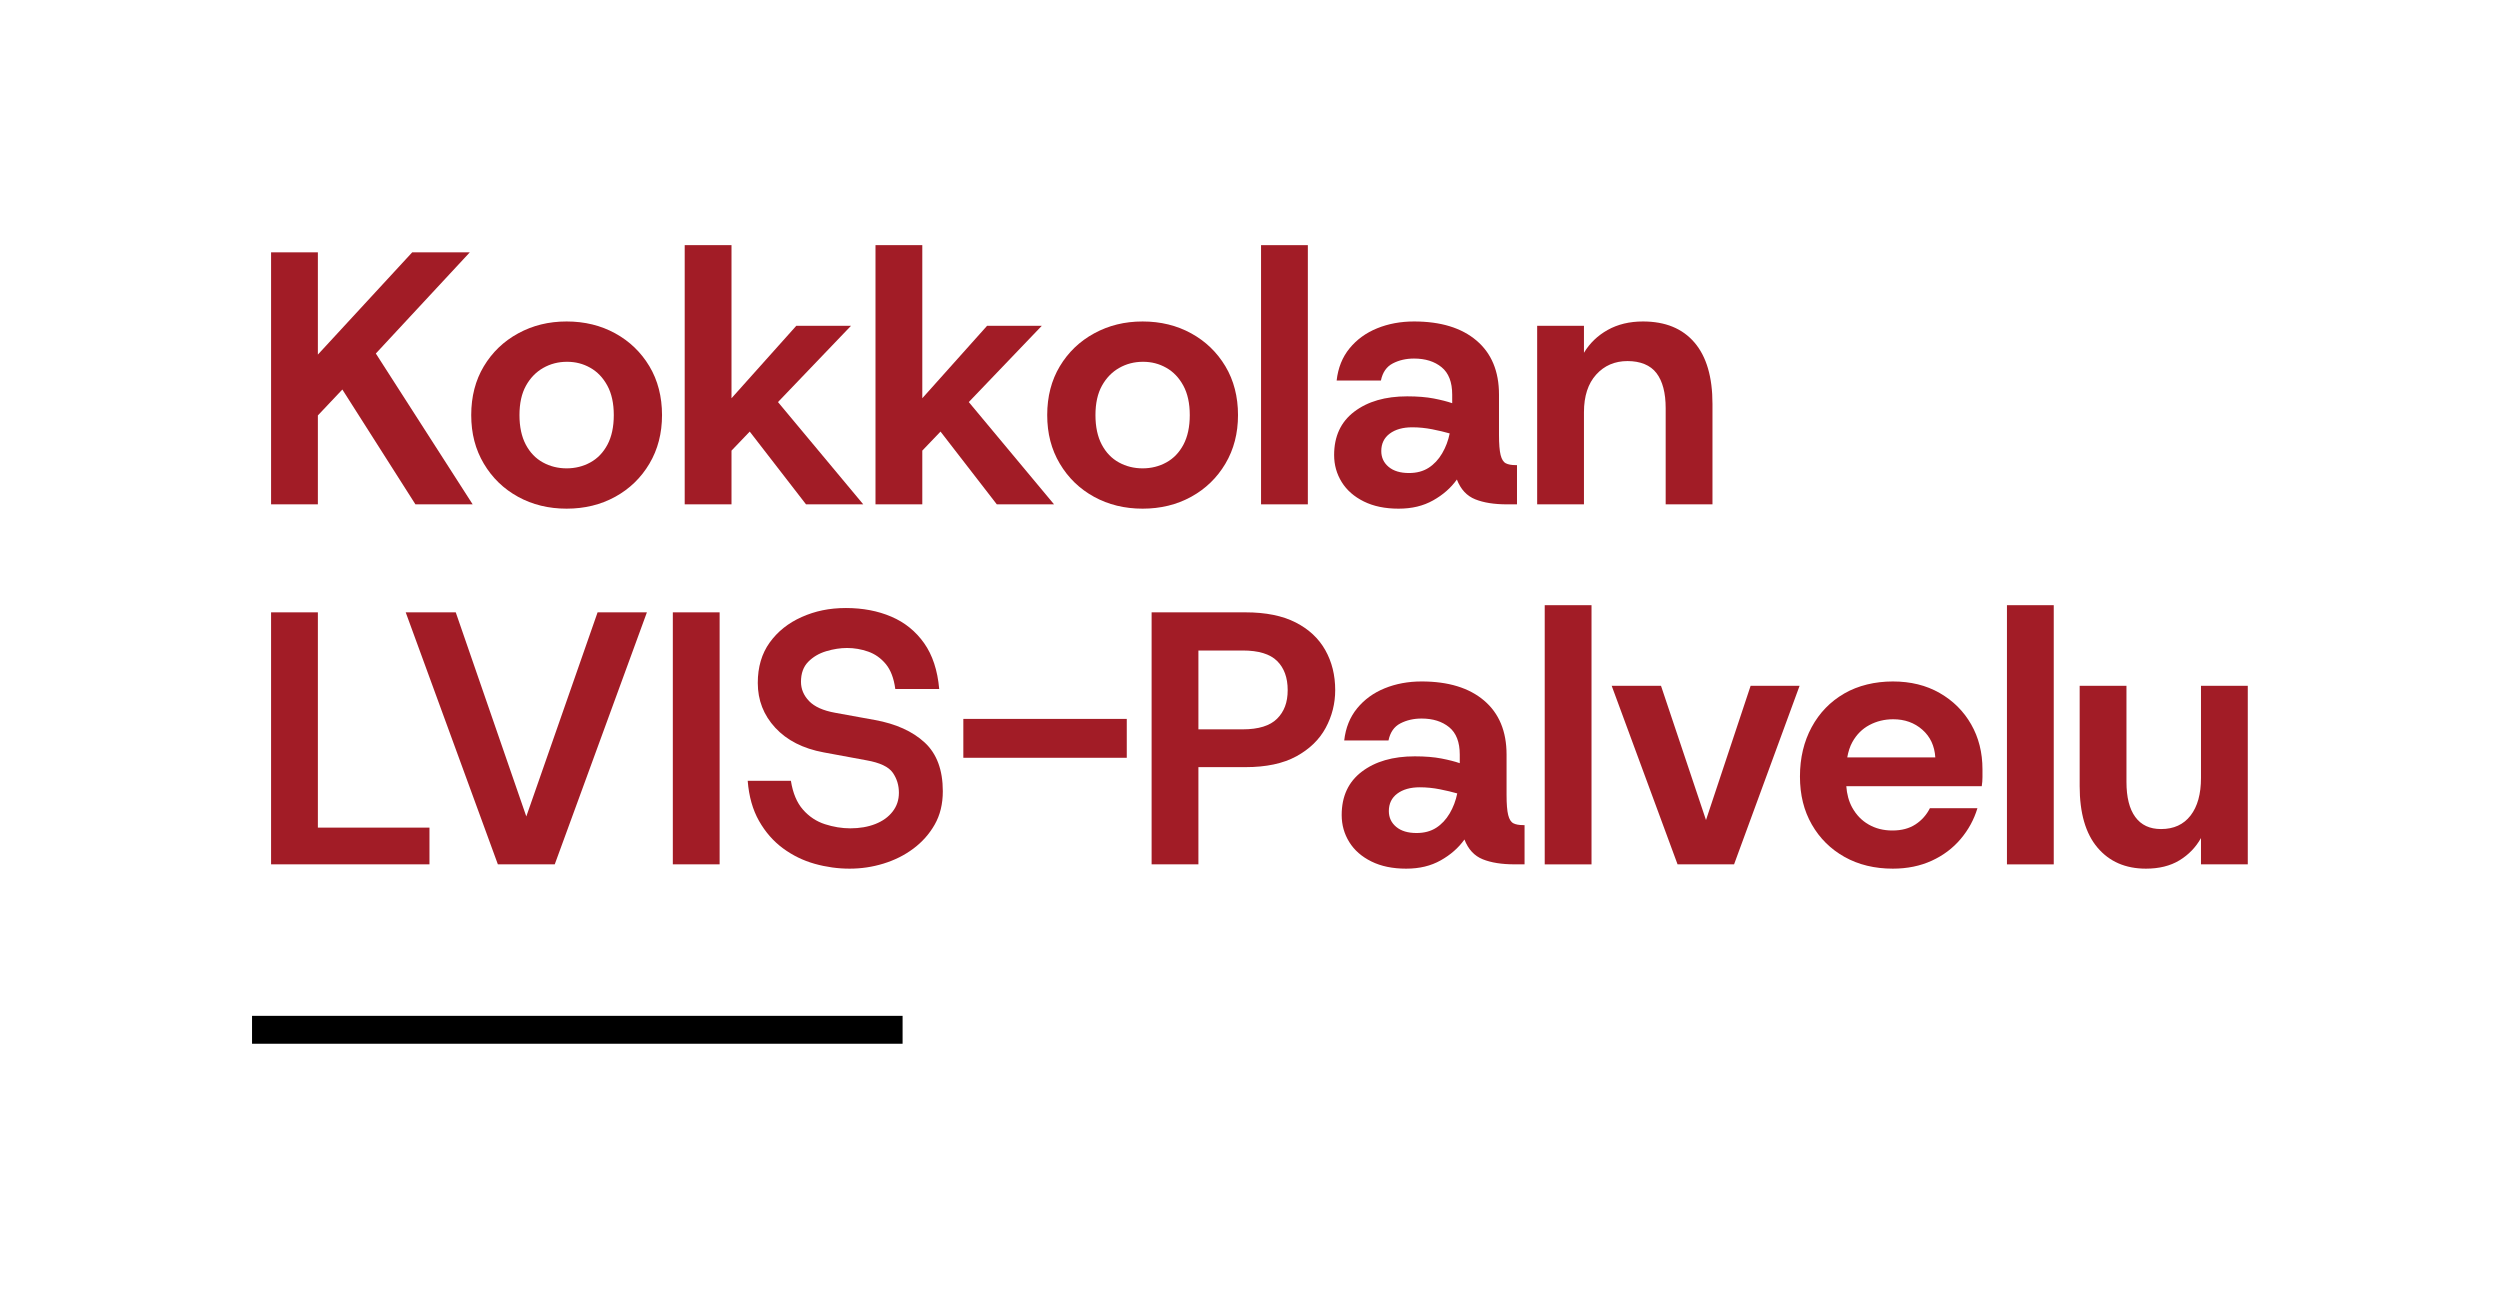
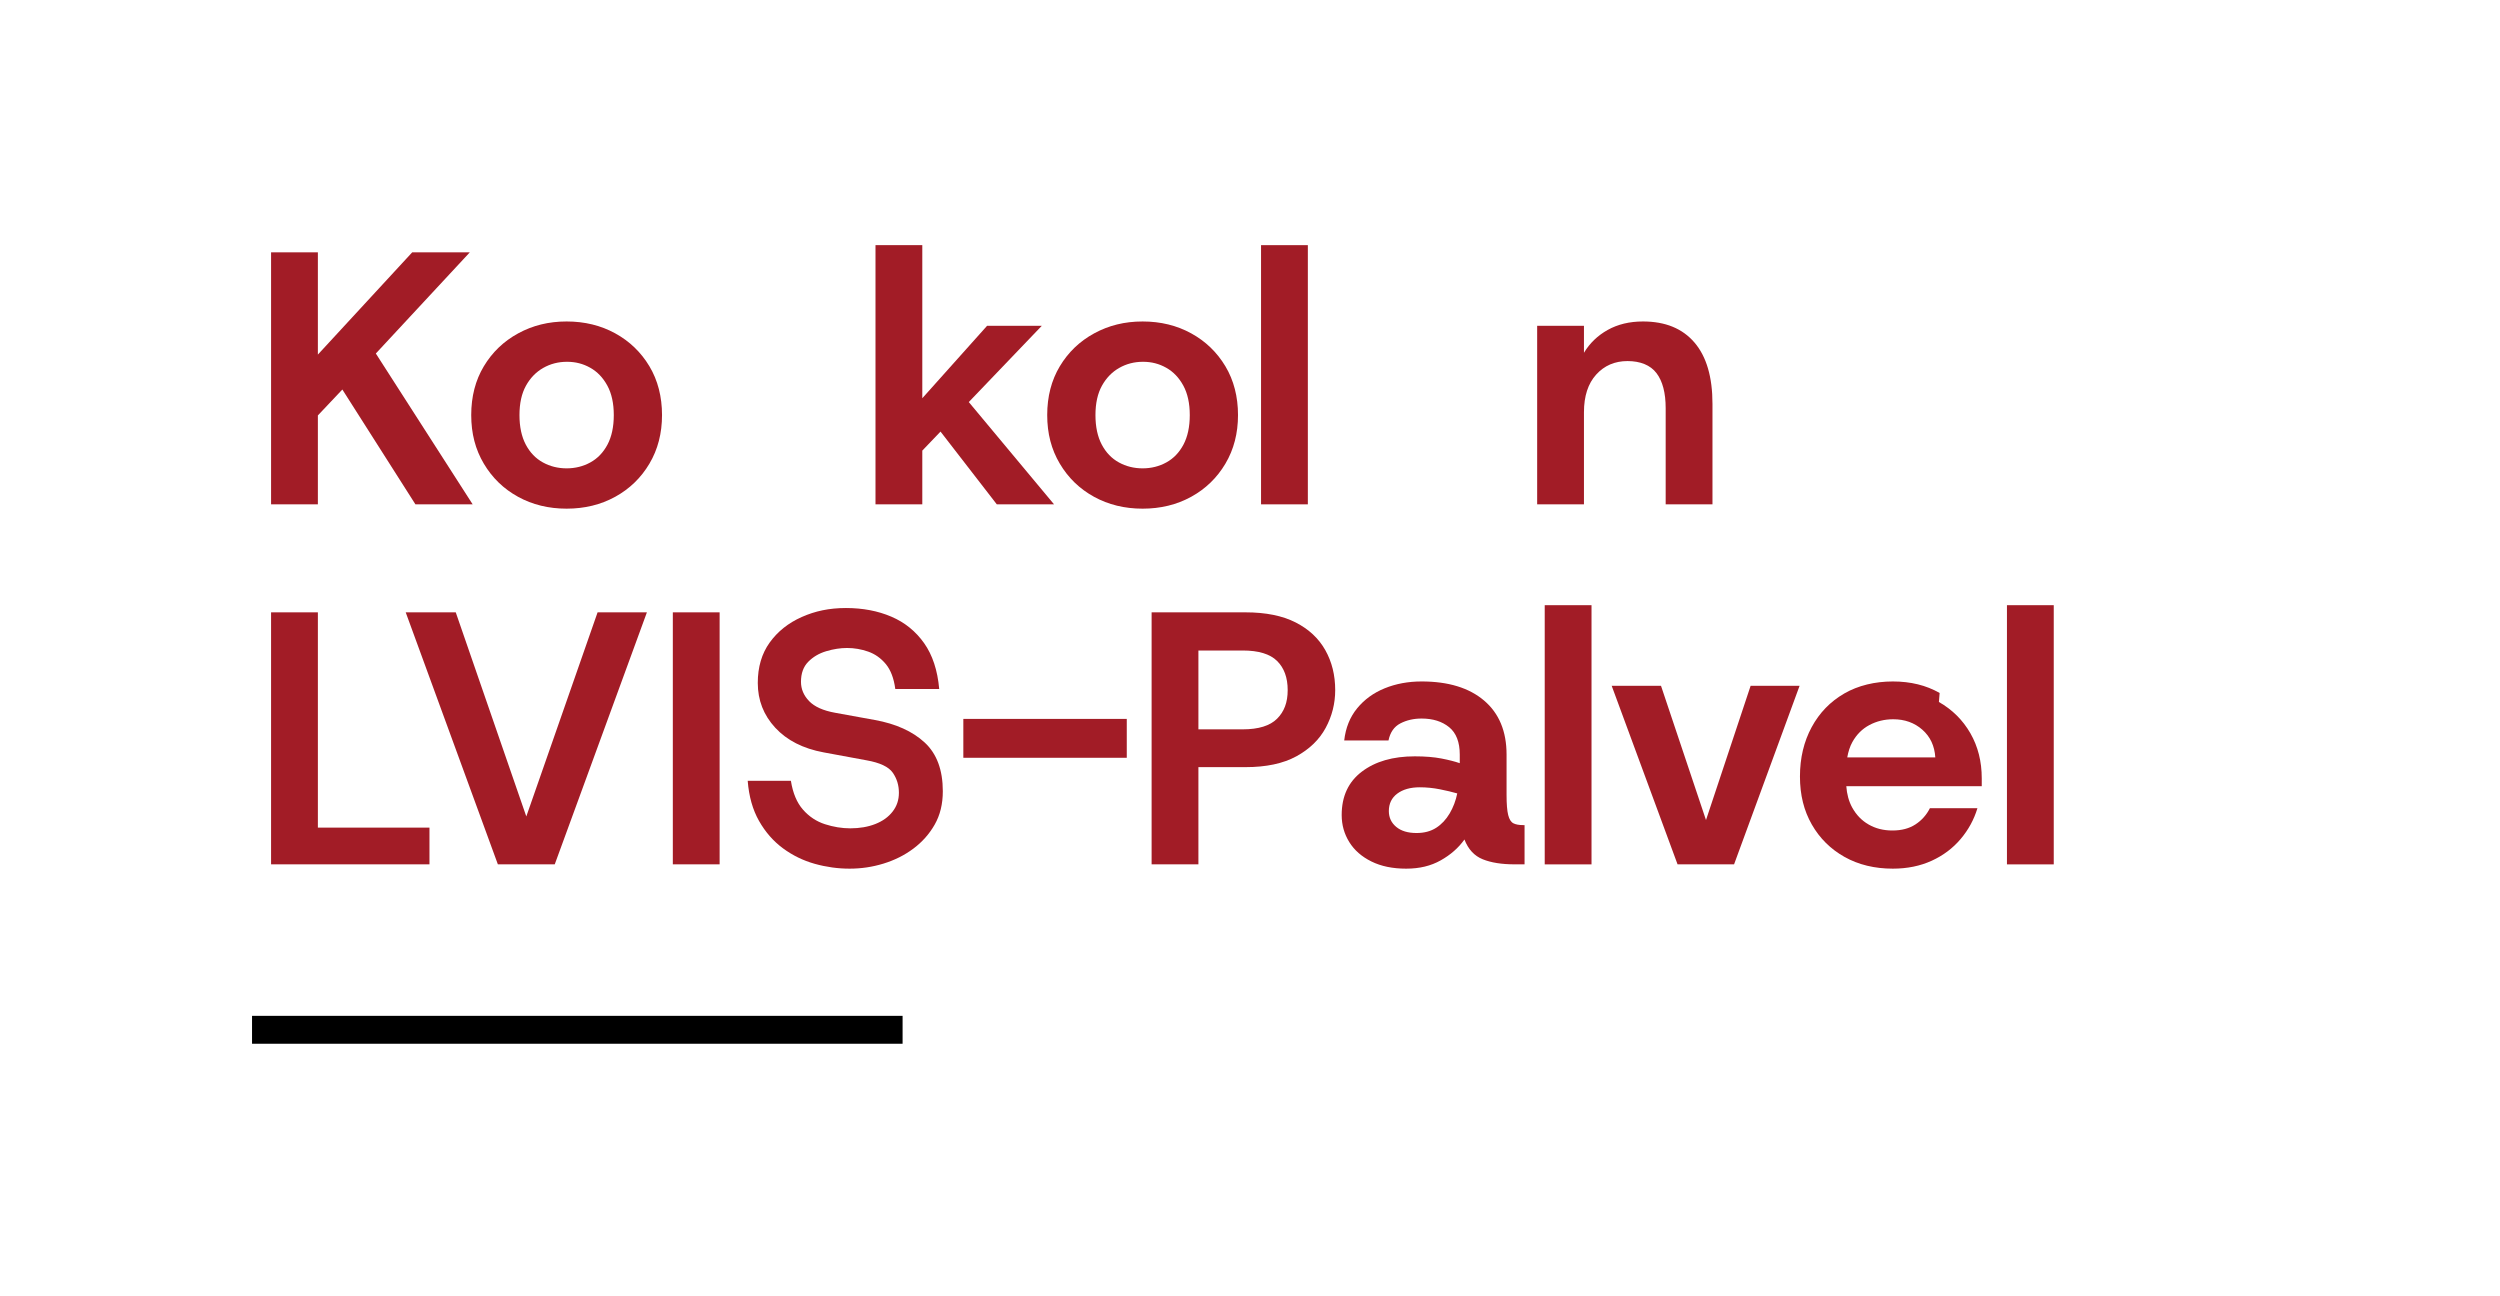
<svg xmlns="http://www.w3.org/2000/svg" viewBox="0 0 555.57 287.94" id="Lager_1">
  <defs>
    <style>.cls-1{fill:#a21c26;}</style>
  </defs>
  <rect height="6.2" width="144.57" y="225.75" x="56.01" />
  <polygon points="70.64 92.32 76.08 86.56 92.32 112.08 105.04 112.08 83.52 78.56 104.4 56.08 91.6 56.08 70.64 78.8 70.64 56.08 60.24 56.08 60.24 112.08 70.64 112.08 70.64 92.32" class="cls-1" />
  <path d="M136.72,74.08c-3.2-1.76-6.8-2.64-10.8-2.64s-7.53.88-10.76,2.64c-3.23,1.76-5.77,4.2-7.64,7.32-1.87,3.12-2.8,6.73-2.8,10.84s.93,7.65,2.8,10.8c1.87,3.15,4.4,5.6,7.6,7.36,3.2,1.76,6.8,2.64,10.8,2.64s7.6-.88,10.8-2.64c3.2-1.76,5.73-4.21,7.6-7.36,1.87-3.15,2.8-6.75,2.8-10.8s-.93-7.72-2.8-10.84c-1.87-3.12-4.4-5.56-7.6-7.32ZM135,98.8c-.93,1.76-2.2,3.08-3.8,3.96-1.6.88-3.36,1.32-5.28,1.32s-3.68-.44-5.28-1.32c-1.6-.88-2.87-2.2-3.8-3.96-.93-1.76-1.4-3.95-1.4-6.56s.48-4.79,1.44-6.52c.96-1.73,2.24-3.05,3.84-3.96,1.6-.91,3.36-1.36,5.28-1.36s3.59.44,5.16,1.32c1.57.88,2.84,2.2,3.8,3.96.96,1.76,1.44,3.95,1.44,6.56s-.47,4.8-1.4,6.56Z" class="cls-1" />
-   <polygon points="166.61 95.91 179.12 112.08 191.84 112.08 172.89 89.35 189.12 72.4 176.96 72.4 162.56 88.5 162.56 54.48 152.16 54.48 152.16 112.08 162.56 112.08 162.56 100.14 166.61 95.91" class="cls-1" />
  <polygon points="204.96 100.14 209.01 95.91 221.52 112.08 234.24 112.08 215.29 89.35 231.52 72.4 219.36 72.4 204.96 88.5 204.96 54.48 194.56 54.48 194.56 112.08 204.96 112.08 204.96 100.14" class="cls-1" />
  <path d="M272.32,103.04c1.87-3.15,2.8-6.75,2.8-10.8s-.93-7.72-2.8-10.84c-1.87-3.12-4.4-5.56-7.6-7.32-3.2-1.76-6.8-2.64-10.8-2.64s-7.53.88-10.76,2.64c-3.23,1.76-5.77,4.2-7.64,7.32-1.87,3.12-2.8,6.73-2.8,10.84s.93,7.65,2.8,10.8c1.87,3.15,4.4,5.6,7.6,7.36,3.2,1.76,6.8,2.64,10.8,2.64s7.6-.88,10.8-2.64c3.2-1.76,5.73-4.21,7.6-7.36ZM263,98.8c-.93,1.76-2.2,3.08-3.8,3.96-1.6.88-3.36,1.32-5.28,1.32s-3.68-.44-5.28-1.32c-1.6-.88-2.87-2.2-3.8-3.96-.93-1.76-1.4-3.95-1.4-6.56s.48-4.79,1.44-6.52c.96-1.73,2.24-3.05,3.84-3.96,1.6-.91,3.36-1.36,5.28-1.36s3.59.44,5.16,1.32c1.57.88,2.84,2.2,3.8,3.96.96,1.76,1.44,3.95,1.44,6.56s-.47,4.8-1.4,6.56Z" class="cls-1" />
  <rect height="57.6" width="10.4" y="54.48" x="280.24" class="cls-1" />
-   <path d="M318.64,88.56c-1.65-.32-3.63-.48-5.92-.48-4.85,0-8.77,1.13-11.76,3.4-2.99,2.27-4.48,5.48-4.48,9.64,0,2.19.56,4.19,1.68,6,1.12,1.81,2.76,3.25,4.92,4.32,2.16,1.07,4.73,1.6,7.72,1.6s5.49-.61,7.68-1.84c2.19-1.23,3.95-2.77,5.28-4.64.85,2.19,2.21,3.65,4.08,4.4,1.87.75,4.21,1.12,7.04,1.12h2.24v-8.72h-.32c-.91,0-1.63-.13-2.16-.4-.53-.27-.92-.88-1.16-1.84-.24-.96-.36-2.45-.36-4.48v-8.96c0-5.17-1.67-9.17-5-12-3.33-2.83-7.96-4.24-13.88-4.24-2.99,0-5.72.51-8.2,1.52-2.48,1.01-4.52,2.49-6.12,4.44-1.6,1.95-2.56,4.33-2.88,7.16h9.84c.37-1.81,1.25-3.08,2.64-3.8,1.39-.72,2.96-1.08,4.72-1.08,2.51,0,4.55.64,6.12,1.92,1.57,1.28,2.36,3.31,2.36,6.08v1.92c-1.07-.37-2.43-.72-4.08-1.04ZM320.48,100.76c-.8,1.36-1.8,2.43-3,3.2-1.2.77-2.65,1.16-4.36,1.16-1.92,0-3.43-.45-4.52-1.36-1.09-.91-1.64-2.08-1.64-3.52,0-1.65.63-2.95,1.88-3.88,1.25-.93,2.92-1.4,5-1.4,1.49,0,2.97.15,4.44.44,1.47.29,2.76.6,3.88.92-.32,1.6-.88,3.08-1.68,4.44Z" class="cls-1" />
  <path d="M368.12,82.92c1.36,1.79,2.04,4.39,2.04,7.8v21.36h10.4v-22.32c0-5.97-1.33-10.52-4-13.64-2.67-3.12-6.48-4.68-11.44-4.68-2.99,0-5.6.63-7.84,1.88-2.24,1.25-4,2.95-5.28,5.08v-6h-10.4v39.68h10.4v-20.48c0-3.57.91-6.36,2.72-8.36,1.81-2,4.13-3,6.96-3s5.08.89,6.44,2.68Z" class="cls-1" />
  <polygon points="70.64 136.08 60.24 136.08 60.24 192.08 95.44 192.08 95.44 183.92 70.64 183.92 70.64 136.08" class="cls-1" />
  <polygon points="116.96 181.44 101.28 136.08 90.16 136.08 110.64 192.08 123.28 192.08 143.76 136.08 132.8 136.08 116.96 181.44" class="cls-1" />
  <rect height="56" width="10.4" y="136.08" x="149.52" class="cls-1" />
  <path d="M194.4,160l-8.8-1.6c-2.67-.48-4.6-1.35-5.8-2.6-1.2-1.25-1.8-2.68-1.8-4.28,0-1.87.53-3.35,1.6-4.44,1.07-1.09,2.4-1.88,4-2.36,1.6-.48,3.15-.72,4.64-.72,1.6,0,3.16.27,4.68.8,1.52.53,2.83,1.45,3.92,2.76,1.09,1.31,1.8,3.16,2.12,5.56h9.76c-.37-4.16-1.49-7.56-3.36-10.2-1.87-2.64-4.29-4.6-7.28-5.88-2.99-1.28-6.35-1.92-10.08-1.92s-6.85.67-9.84,2c-2.99,1.33-5.36,3.23-7.12,5.68-1.76,2.45-2.64,5.44-2.64,8.96,0,3.84,1.29,7.16,3.88,9.96,2.59,2.8,6.17,4.63,10.76,5.48l9.52,1.76c2.99.53,4.93,1.45,5.84,2.76.91,1.31,1.36,2.79,1.36,4.44s-.47,3-1.4,4.2c-.93,1.2-2.21,2.12-3.84,2.76-1.63.64-3.48.96-5.56.96-1.87,0-3.75-.31-5.64-.92-1.89-.61-3.52-1.69-4.88-3.24-1.36-1.55-2.25-3.68-2.68-6.4h-9.6c.27,3.47,1.11,6.44,2.52,8.92,1.41,2.48,3.19,4.51,5.32,6.08,2.13,1.57,4.48,2.72,7.04,3.44s5.15,1.08,7.76,1.08,5.07-.37,7.52-1.12c2.45-.75,4.67-1.85,6.64-3.32,1.97-1.47,3.56-3.25,4.76-5.36,1.2-2.11,1.8-4.57,1.8-7.4,0-4.75-1.35-8.36-4.04-10.84-2.69-2.48-6.39-4.15-11.08-5Z" class="cls-1" />
  <rect height="8.64" width="36.32" y="159.76" x="214.08" class="cls-1" />
  <path d="M287.92,138.32c-2.93-1.49-6.64-2.24-11.12-2.24h-20.88v56h10.4v-21.6h10.48c4.59,0,8.35-.8,11.28-2.4,2.93-1.6,5.11-3.71,6.52-6.32,1.41-2.61,2.12-5.41,2.12-8.4,0-3.31-.73-6.27-2.2-8.88-1.47-2.61-3.67-4.67-6.6-6.16ZM283.8,159.72c-1.57,1.57-4.12,2.36-7.64,2.36h-9.84v-17.52h9.84c3.52,0,6.07.77,7.64,2.32,1.57,1.55,2.36,3.71,2.36,6.48s-.79,4.79-2.36,6.36Z" class="cls-1" />
  <path d="M336.32,182.96c-.53-.27-.92-.88-1.16-1.84-.24-.96-.36-2.45-.36-4.48v-8.96c0-5.17-1.67-9.17-5-12-3.33-2.83-7.96-4.24-13.88-4.24-2.99,0-5.72.51-8.2,1.52-2.48,1.01-4.52,2.49-6.12,4.44-1.6,1.95-2.56,4.33-2.88,7.16h9.84c.37-1.81,1.25-3.08,2.64-3.8,1.39-.72,2.96-1.08,4.72-1.08,2.51,0,4.54.64,6.12,1.92,1.57,1.28,2.36,3.31,2.36,6.08v1.92c-1.07-.37-2.43-.72-4.08-1.04-1.65-.32-3.63-.48-5.92-.48-4.85,0-8.77,1.13-11.76,3.4-2.99,2.27-4.48,5.48-4.48,9.64,0,2.19.56,4.19,1.68,6,1.12,1.81,2.76,3.25,4.92,4.32,2.16,1.07,4.73,1.6,7.72,1.6s5.49-.61,7.68-1.84,3.95-2.77,5.28-4.64c.85,2.19,2.21,3.65,4.08,4.4,1.87.75,4.21,1.12,7.04,1.12h2.24v-8.72h-.32c-.91,0-1.63-.13-2.16-.4ZM322.16,180.76c-.8,1.36-1.8,2.43-3,3.2-1.2.77-2.65,1.16-4.36,1.16-1.92,0-3.43-.45-4.52-1.36-1.09-.91-1.64-2.08-1.64-3.52,0-1.65.63-2.95,1.88-3.88,1.25-.93,2.92-1.4,5-1.4,1.49,0,2.97.15,4.44.44,1.47.29,2.76.6,3.88.92-.32,1.6-.88,3.08-1.68,4.44Z" class="cls-1" />
  <rect height="57.6" width="10.4" y="134.49" x="343.28" class="cls-1" />
  <polygon points="379.12 182.24 369.12 152.4 358.16 152.4 372.8 192.08 385.36 192.08 399.92 152.4 389.04 152.4 379.12 182.24" class="cls-1" />
-   <path d="M431.04,154c-2.99-1.71-6.45-2.56-10.4-2.56s-7.71.89-10.8,2.68c-3.09,1.79-5.51,4.28-7.24,7.48-1.73,3.2-2.6,6.85-2.6,10.96s.88,7.61,2.64,10.68c1.76,3.07,4.19,5.47,7.28,7.2,3.09,1.73,6.67,2.6,10.72,2.6,3.2,0,6.08-.59,8.64-1.76,2.56-1.17,4.71-2.79,6.44-4.84,1.73-2.05,2.97-4.33,3.72-6.84h-10.56c-.75,1.49-1.81,2.69-3.2,3.6-1.39.91-3.09,1.36-5.12,1.36s-3.73-.44-5.28-1.32c-1.55-.88-2.77-2.15-3.68-3.8-.75-1.37-1.17-2.95-1.3-4.72h30.1c.11-.69.16-1.36.16-2v-1.76c0-3.73-.84-7.07-2.52-10-1.68-2.93-4.01-5.25-7-6.96ZM410.51,168.32c.23-1.28.59-2.43,1.13-3.4.93-1.68,2.2-2.95,3.8-3.8,1.6-.85,3.36-1.28,5.28-1.28,2.56,0,4.72.77,6.48,2.32,1.76,1.55,2.72,3.6,2.88,6.16h-19.57Z" class="cls-1" />
+   <path d="M431.04,154c-2.99-1.71-6.45-2.56-10.4-2.56s-7.71.89-10.8,2.68c-3.09,1.79-5.51,4.28-7.24,7.48-1.73,3.2-2.6,6.85-2.6,10.96s.88,7.61,2.64,10.68c1.76,3.07,4.19,5.47,7.28,7.2,3.09,1.73,6.67,2.6,10.72,2.6,3.2,0,6.08-.59,8.64-1.76,2.56-1.17,4.71-2.79,6.44-4.84,1.73-2.05,2.97-4.33,3.72-6.84h-10.56c-.75,1.49-1.81,2.69-3.2,3.6-1.39.91-3.09,1.36-5.12,1.36s-3.73-.44-5.28-1.32c-1.55-.88-2.77-2.15-3.68-3.8-.75-1.37-1.17-2.95-1.3-4.72h30.1v-1.76c0-3.73-.84-7.07-2.52-10-1.68-2.93-4.01-5.25-7-6.96ZM410.51,168.32c.23-1.28.59-2.43,1.13-3.4.93-1.68,2.2-2.95,3.8-3.8,1.6-.85,3.36-1.28,5.28-1.28,2.56,0,4.72.77,6.48,2.32,1.76,1.55,2.72,3.6,2.88,6.16h-19.57Z" class="cls-1" />
  <rect height="57.6" width="10.4" y="134.49" x="446" class="cls-1" />
-   <path d="M489.12,152.4v20.48c0,3.57-.77,6.36-2.32,8.36-1.55,2-3.73,3-6.56,3-2.51,0-4.41-.89-5.72-2.68-1.31-1.79-1.96-4.39-1.96-7.8v-21.36h-10.4v22.32c0,5.97,1.32,10.52,3.96,13.64,2.64,3.12,6.23,4.68,10.76,4.68,2.93,0,5.41-.61,7.44-1.84,2.03-1.23,3.63-2.88,4.8-4.96v5.84h10.4v-39.68h-10.4Z" class="cls-1" />
</svg>